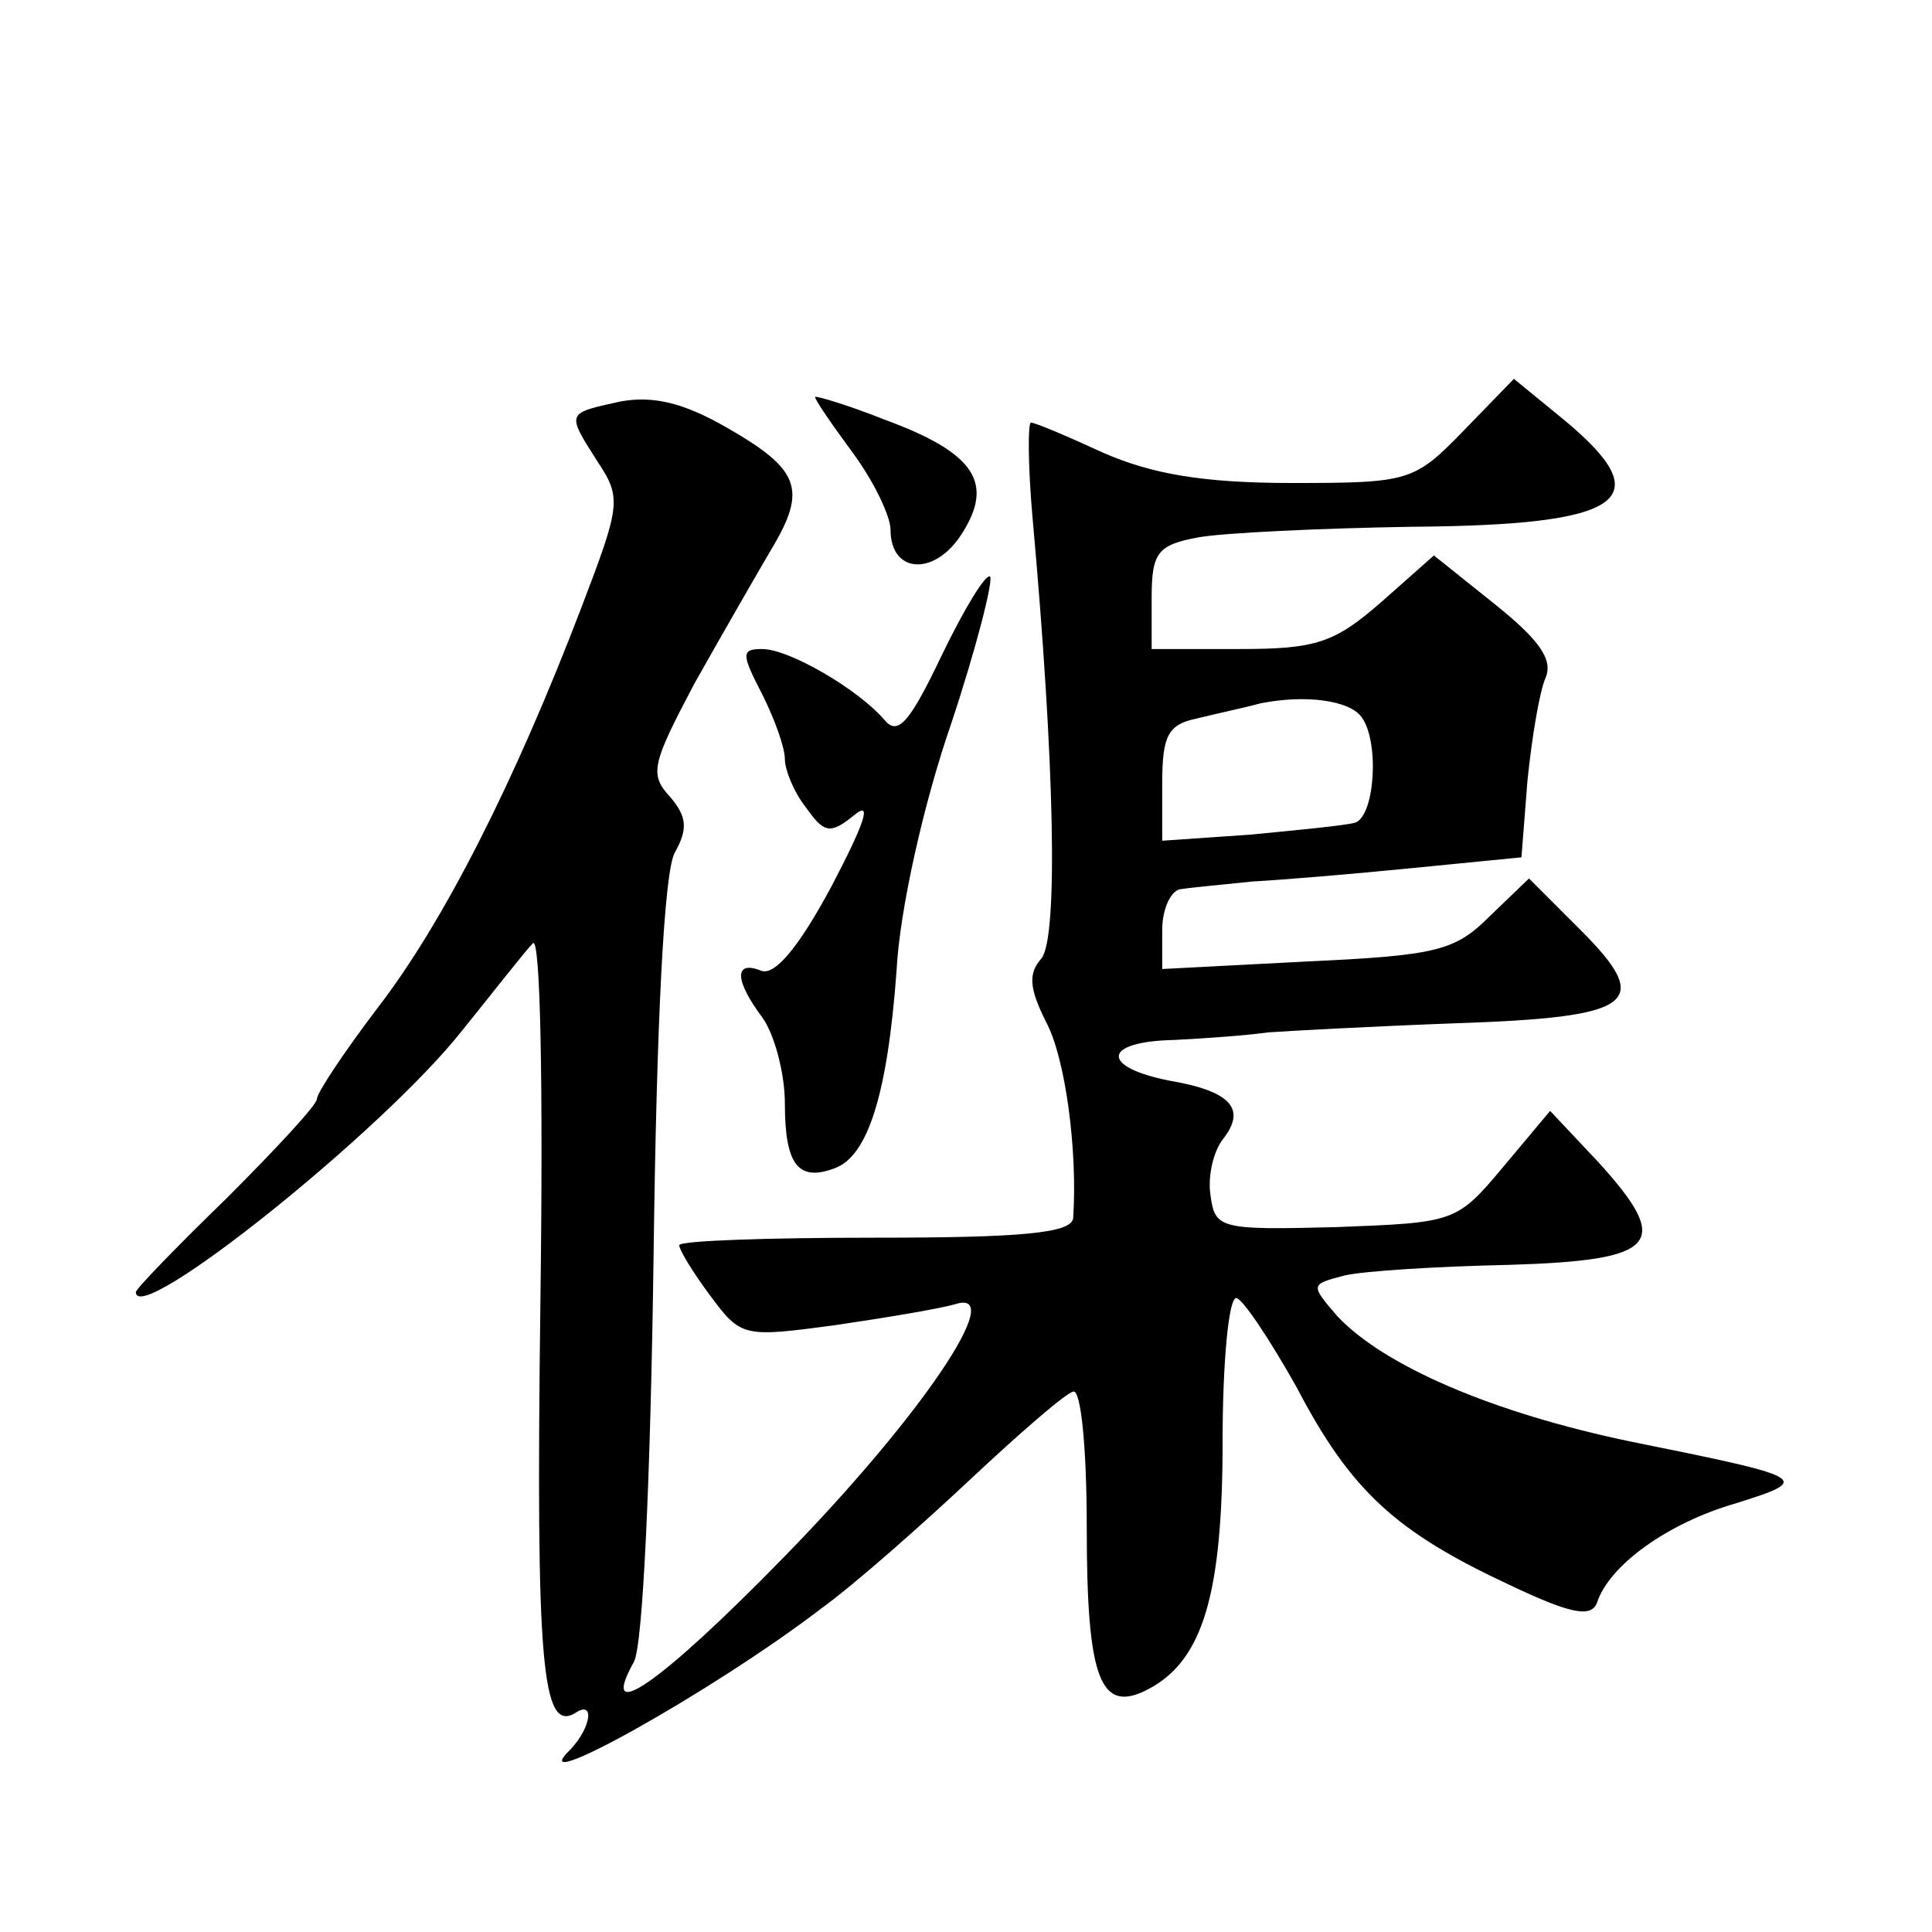
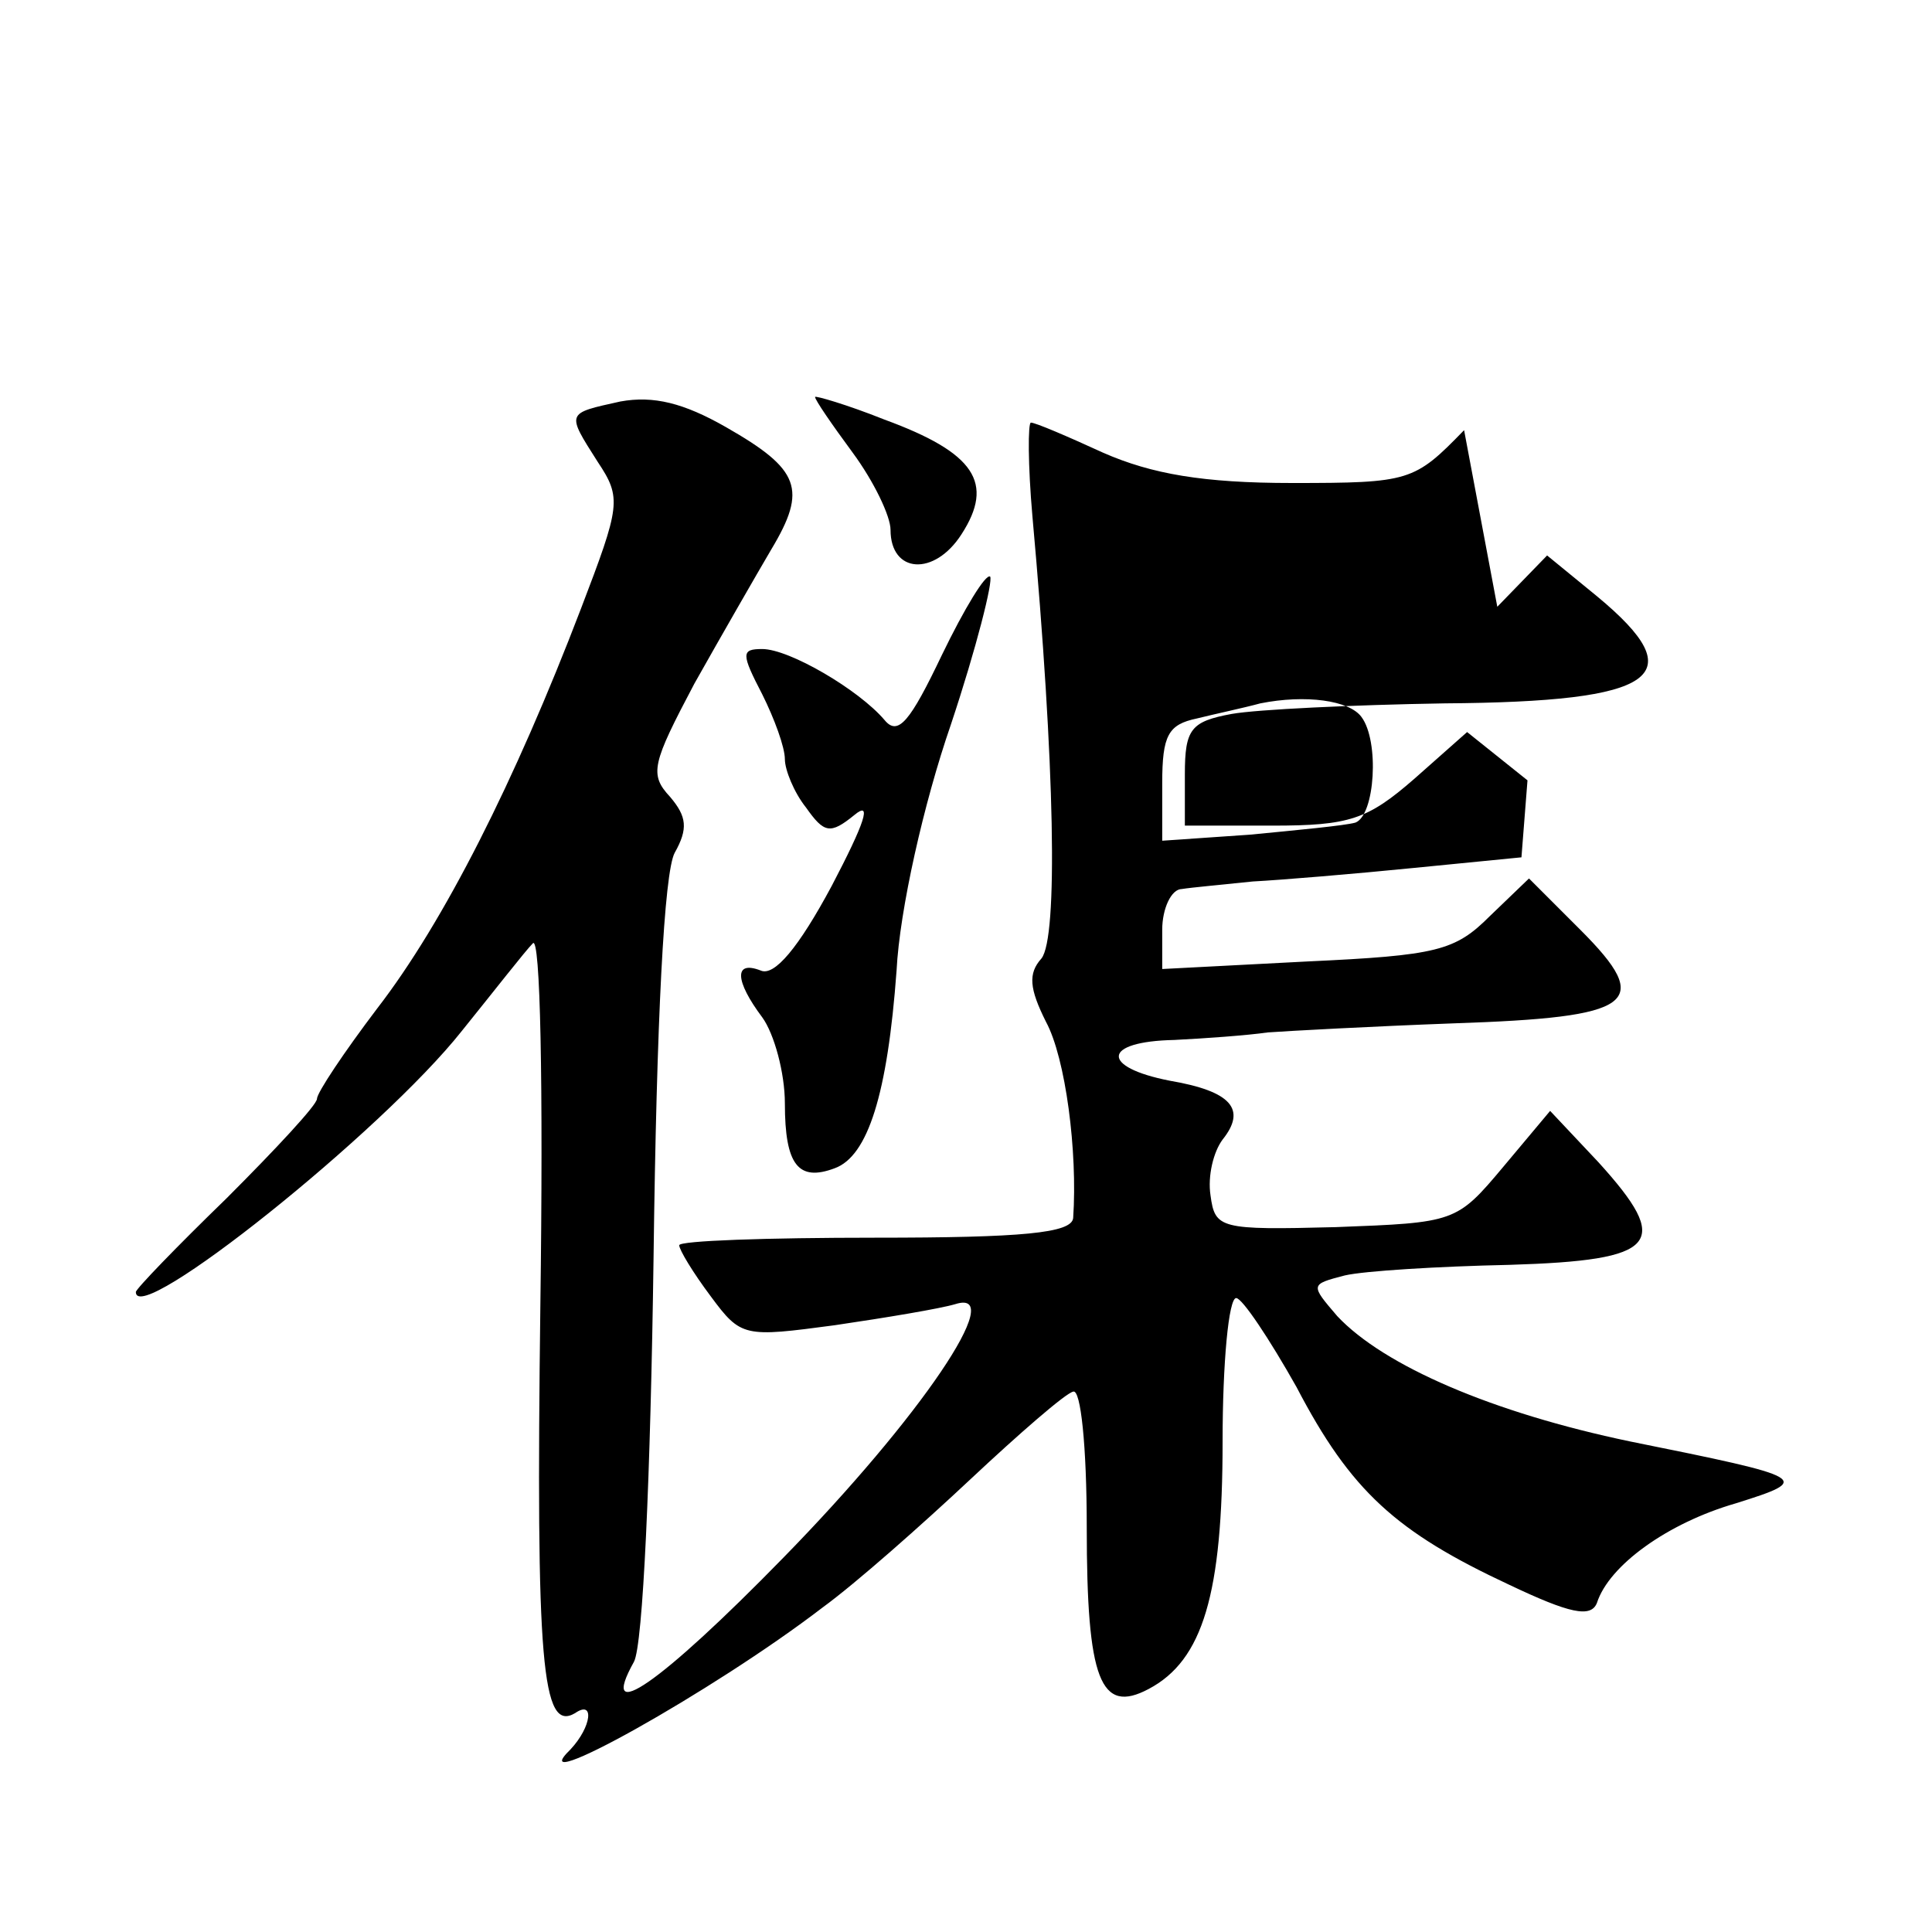
<svg xmlns="http://www.w3.org/2000/svg" version="1.0" width="128pt" height="128pt" viewBox="0 0 128 128" preserveAspectRatio="xMidYMid meet">
  <g transform="translate(0,128) scale(0.1,-0.1)" fill="#0" stroke="none">
-     <path d="M970 995 c-33 -34 -36 -35 -114 -35 -59 0 -93 6 -125 20 -24 11 -45 20 -48 20 -2 0 -2 -28 1 -62 15 -166 17 -279 6 -293 -9 -10 -8 -20 3 -42 13 -24 21 -86 18 -130 -1 -10 -34 -13 -131 -13 -72 0 -130 -2 -130 -5 0 -3 9 -18 21 -34 20 -27 22 -27 82 -19 34 5 70 11 80 14 35 11 -23 -75 -114 -168 -82 -84 -123 -112 -99 -69 6 11 11 123 13 268 2 158 7 255 14 268 9 16 8 24 -3 37 -14 15 -12 22 16 75 18 32 41 72 51 89 24 40 19 53 -30 81 -28 16 -48 21 -70 17 -36 -8 -36 -7 -15 -40 16 -24 15 -29 -11 -97 -44 -115 -91 -208 -135 -265 -22 -29 -40 -56 -40 -60 0 -4 -27 -33 -60 -66 -33 -32 -60 -60 -60 -62 0 -24 163 106 216 173 21 26 42 53 47 58 5 6 7 -93 5 -240 -3 -237 1 -283 23 -270 13 9 11 -9 -3 -24 -34 -33 94 38 167 94 22 16 66 55 98 85 32 30 63 57 68 58 5 2 9 -36 9 -90 0 -101 9 -124 41 -107 36 19 49 63 49 164 0 52 4 95 9 95 4 0 22 -27 40 -59 36 -69 66 -96 141 -131 40 -19 54 -22 58 -12 8 25 47 53 92 66 51 16 49 17 -70 41 -91 19 -163 50 -194 83 -18 21 -18 21 5 27 13 3 62 6 109 7 99 3 108 14 59 68 l-32 34 -31 -37 c-31 -37 -32 -37 -111 -40 -77 -2 -80 -1 -83 21 -2 13 2 29 8 37 16 20 6 32 -35 39 -46 9 -45 26 3 27 20 1 48 3 62 5 14 1 69 4 123 6 120 4 133 13 84 62 l-34 34 -26 -25 c-23 -23 -35 -26 -121 -30 l-96 -5 0 26 c0 14 6 27 13 27 6 1 28 3 47 5 19 1 67 5 107 9 l71 7 4 51 c3 29 8 59 12 68 5 12 -4 25 -34 49 l-40 32 -35 -31 c-31 -27 -43 -31 -94 -31 l-58 0 0 34 c0 30 4 35 31 40 17 3 80 6 141 7 142 1 165 18 101 71 l-33 27 -33 -34z m-68 -190 c12 -16 9 -65 -4 -70 -7 -2 -39 -5 -70 -8 l-58 -4 0 38 c0 32 4 39 23 43 12 3 31 7 42 10 30 6 59 2 67 -9z M540 1017 c0 -2 11 -18 25 -37 14 -19 25 -42 25 -51 0 -29 29 -31 47 -3 22 34 9 54 -51 76 -25 10 -46 16 -46 15z M624 846 c-21 -44 -29 -54 -38 -43 -17 20 -63 47 -81 47 -14 0 -14 -3 0 -30 8 -16 15 -35 15 -43 0 -7 6 -22 14 -32 12 -17 16 -18 32 -5 12 10 7 -5 -15 -47 -22 -41 -38 -60 -47 -56 -18 7 -17 -7 1 -31 8 -11 15 -37 15 -57 0 -41 9 -52 33 -43 22 8 35 49 41 131 2 40 18 111 36 163 17 51 28 95 26 98 -3 2 -17 -21 -32 -52z" />
+     <path d="M970 995 c-33 -34 -36 -35 -114 -35 -59 0 -93 6 -125 20 -24 11 -45 20 -48 20 -2 0 -2 -28 1 -62 15 -166 17 -279 6 -293 -9 -10 -8 -20 3 -42 13 -24 21 -86 18 -130 -1 -10 -34 -13 -131 -13 -72 0 -130 -2 -130 -5 0 -3 9 -18 21 -34 20 -27 22 -27 82 -19 34 5 70 11 80 14 35 11 -23 -75 -114 -168 -82 -84 -123 -112 -99 -69 6 11 11 123 13 268 2 158 7 255 14 268 9 16 8 24 -3 37 -14 15 -12 22 16 75 18 32 41 72 51 89 24 40 19 53 -30 81 -28 16 -48 21 -70 17 -36 -8 -36 -7 -15 -40 16 -24 15 -29 -11 -97 -44 -115 -91 -208 -135 -265 -22 -29 -40 -56 -40 -60 0 -4 -27 -33 -60 -66 -33 -32 -60 -60 -60 -62 0 -24 163 106 216 173 21 26 42 53 47 58 5 6 7 -93 5 -240 -3 -237 1 -283 23 -270 13 9 11 -9 -3 -24 -34 -33 94 38 167 94 22 16 66 55 98 85 32 30 63 57 68 58 5 2 9 -36 9 -90 0 -101 9 -124 41 -107 36 19 49 63 49 164 0 52 4 95 9 95 4 0 22 -27 40 -59 36 -69 66 -96 141 -131 40 -19 54 -22 58 -12 8 25 47 53 92 66 51 16 49 17 -70 41 -91 19 -163 50 -194 83 -18 21 -18 21 5 27 13 3 62 6 109 7 99 3 108 14 59 68 l-32 34 -31 -37 c-31 -37 -32 -37 -111 -40 -77 -2 -80 -1 -83 21 -2 13 2 29 8 37 16 20 6 32 -35 39 -46 9 -45 26 3 27 20 1 48 3 62 5 14 1 69 4 123 6 120 4 133 13 84 62 l-34 34 -26 -25 c-23 -23 -35 -26 -121 -30 l-96 -5 0 26 c0 14 6 27 13 27 6 1 28 3 47 5 19 1 67 5 107 9 l71 7 4 51 l-40 32 -35 -31 c-31 -27 -43 -31 -94 -31 l-58 0 0 34 c0 30 4 35 31 40 17 3 80 6 141 7 142 1 165 18 101 71 l-33 27 -33 -34z m-68 -190 c12 -16 9 -65 -4 -70 -7 -2 -39 -5 -70 -8 l-58 -4 0 38 c0 32 4 39 23 43 12 3 31 7 42 10 30 6 59 2 67 -9z M540 1017 c0 -2 11 -18 25 -37 14 -19 25 -42 25 -51 0 -29 29 -31 47 -3 22 34 9 54 -51 76 -25 10 -46 16 -46 15z M624 846 c-21 -44 -29 -54 -38 -43 -17 20 -63 47 -81 47 -14 0 -14 -3 0 -30 8 -16 15 -35 15 -43 0 -7 6 -22 14 -32 12 -17 16 -18 32 -5 12 10 7 -5 -15 -47 -22 -41 -38 -60 -47 -56 -18 7 -17 -7 1 -31 8 -11 15 -37 15 -57 0 -41 9 -52 33 -43 22 8 35 49 41 131 2 40 18 111 36 163 17 51 28 95 26 98 -3 2 -17 -21 -32 -52z" />
  </g>
</svg>